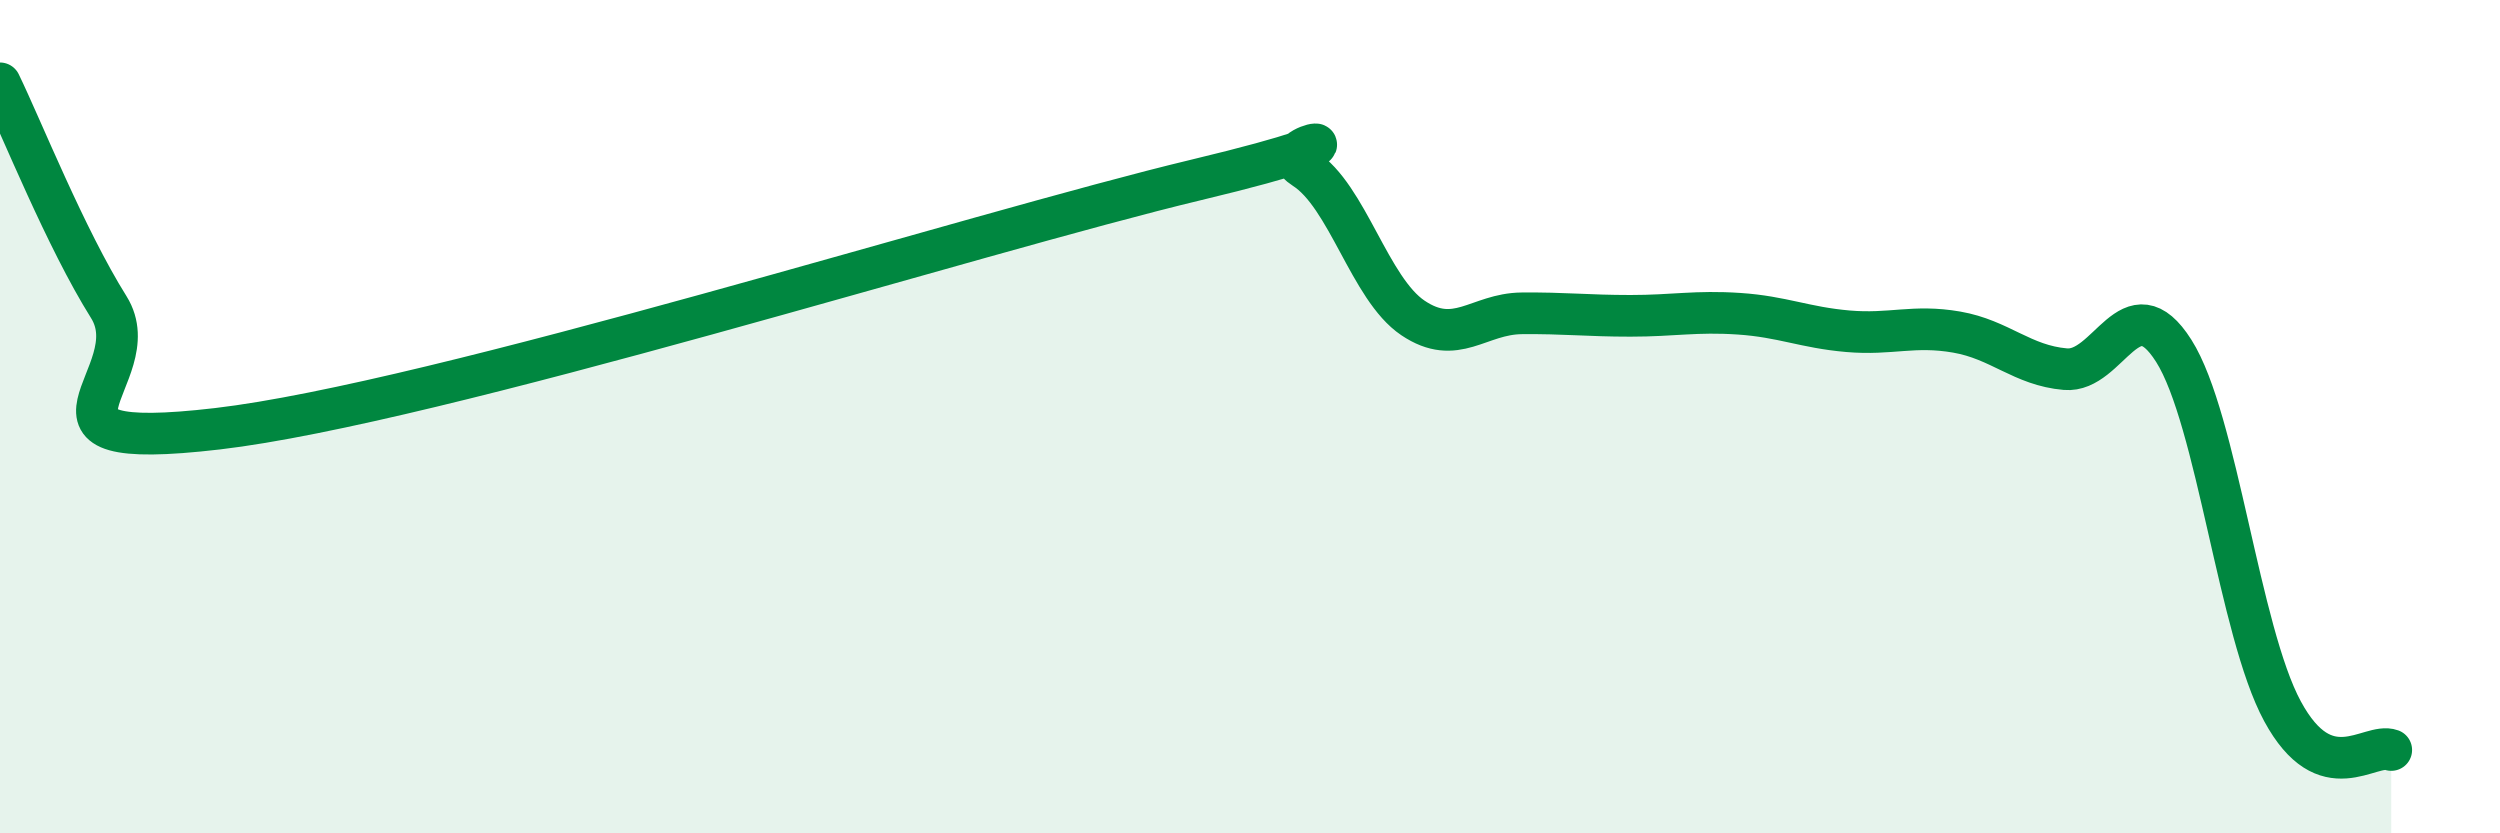
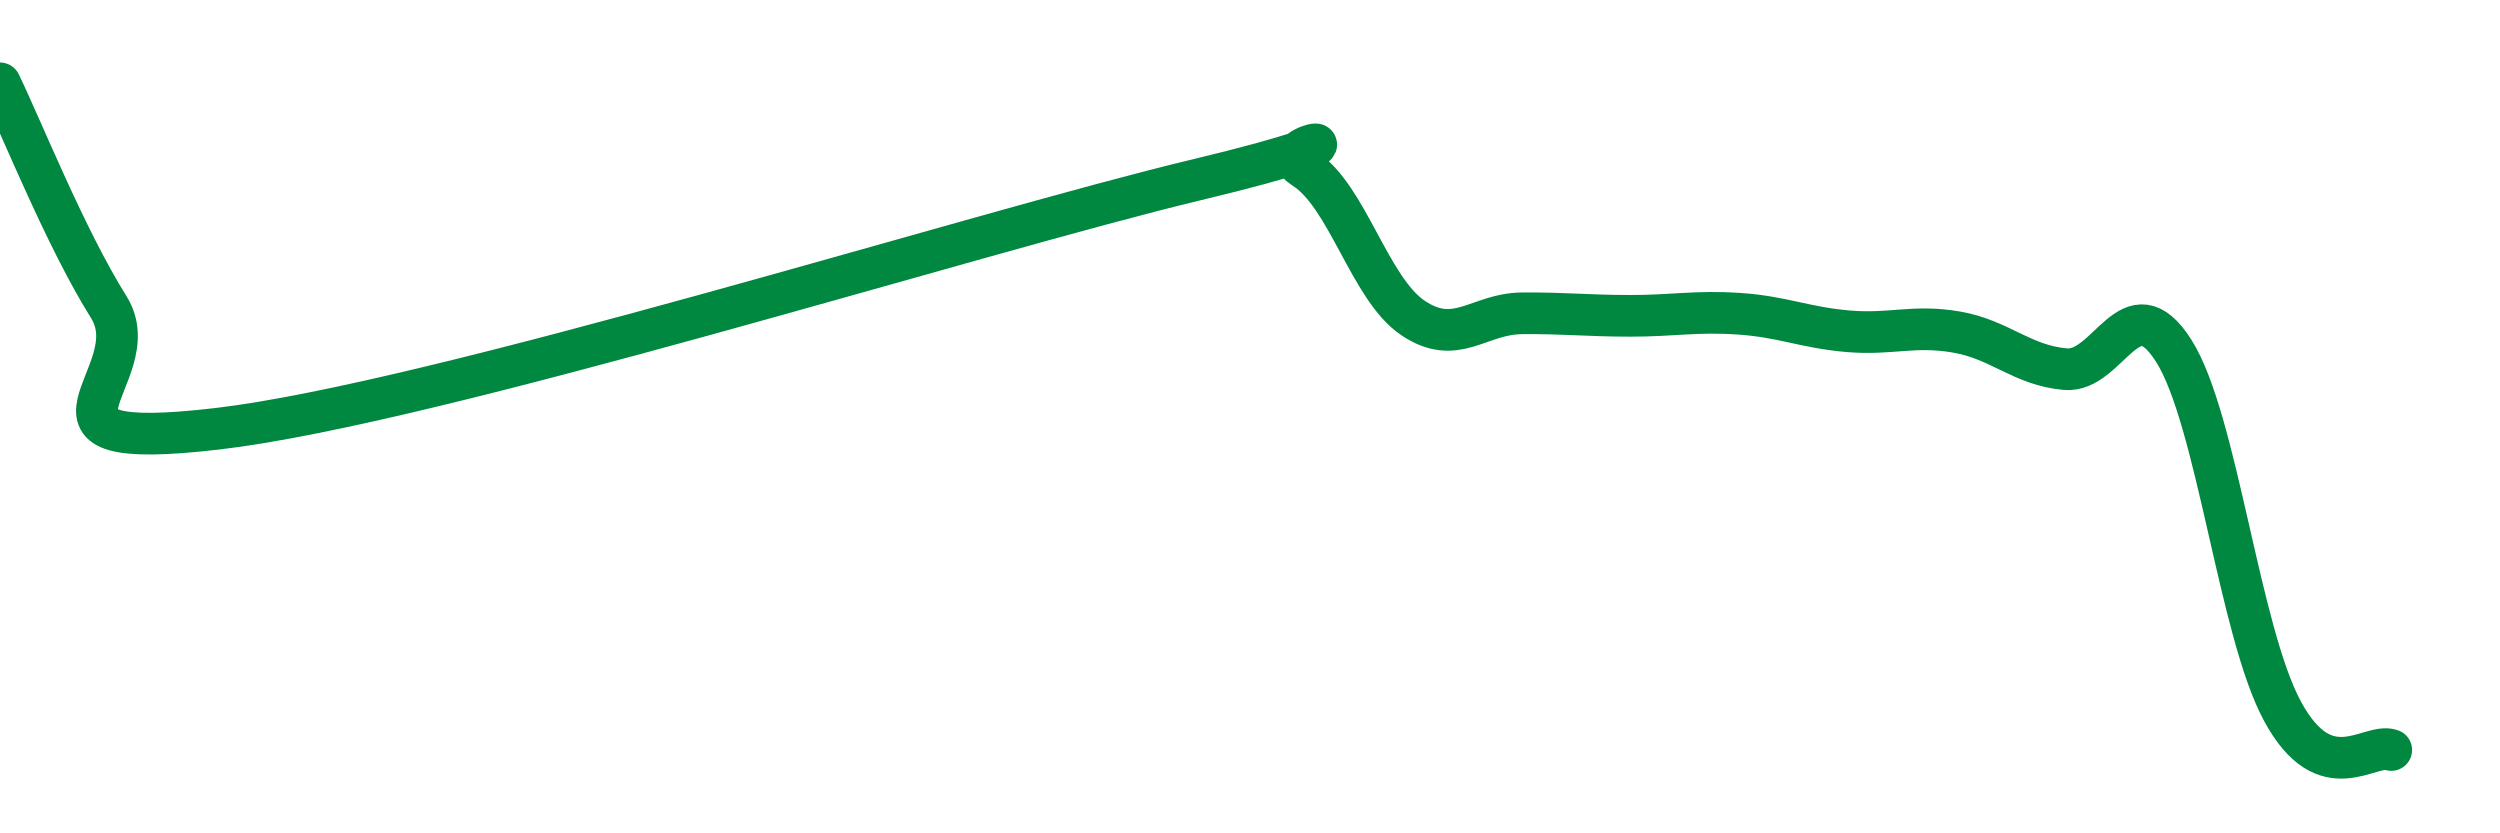
<svg xmlns="http://www.w3.org/2000/svg" width="60" height="20" viewBox="0 0 60 20">
-   <path d="M 0,2 C 0.52,3.07 1.57,5.71 2.61,7.37 C 3.65,9.03 0,10.9 5.22,10.29 C 10.44,9.68 23.48,5.57 28.7,4.32 C 33.92,3.07 30.26,3.38 31.3,4.04 C 32.34,4.7 32.87,6.93 33.91,7.63 C 34.95,8.33 35.48,7.53 36.52,7.52 C 37.56,7.51 38.09,7.58 39.13,7.58 C 40.17,7.58 40.7,7.46 41.74,7.53 C 42.78,7.6 43.31,7.86 44.35,7.95 C 45.39,8.04 45.92,7.79 46.96,7.97 C 48,8.15 48.53,8.77 49.57,8.86 C 50.61,8.95 51.13,6.78 52.17,8.42 C 53.21,10.06 53.74,15.15 54.78,17.07 C 55.82,18.99 56.87,17.81 57.39,18L57.39 20L0 20Z" fill="#008740" opacity="0.1" stroke-linecap="round" stroke-linejoin="round" />
  <path d="M 0,2 C 0.52,3.07 1.57,5.71 2.61,7.37 C 3.65,9.03 0,10.9 5.22,10.29 C 10.44,9.68 23.48,5.57 28.7,4.32 C 33.92,3.07 30.26,3.38 31.3,4.04 C 32.34,4.7 32.87,6.93 33.91,7.63 C 34.95,8.33 35.48,7.53 36.52,7.52 C 37.56,7.51 38.09,7.58 39.13,7.58 C 40.17,7.58 40.7,7.46 41.74,7.53 C 42.78,7.6 43.31,7.86 44.35,7.95 C 45.39,8.04 45.92,7.79 46.96,7.97 C 48,8.15 48.53,8.77 49.57,8.86 C 50.61,8.95 51.13,6.78 52.17,8.42 C 53.21,10.06 53.74,15.15 54.78,17.07 C 55.82,18.99 56.87,17.81 57.39,18" stroke="#008740" stroke-width="1" fill="none" stroke-linecap="round" stroke-linejoin="round" />
</svg>